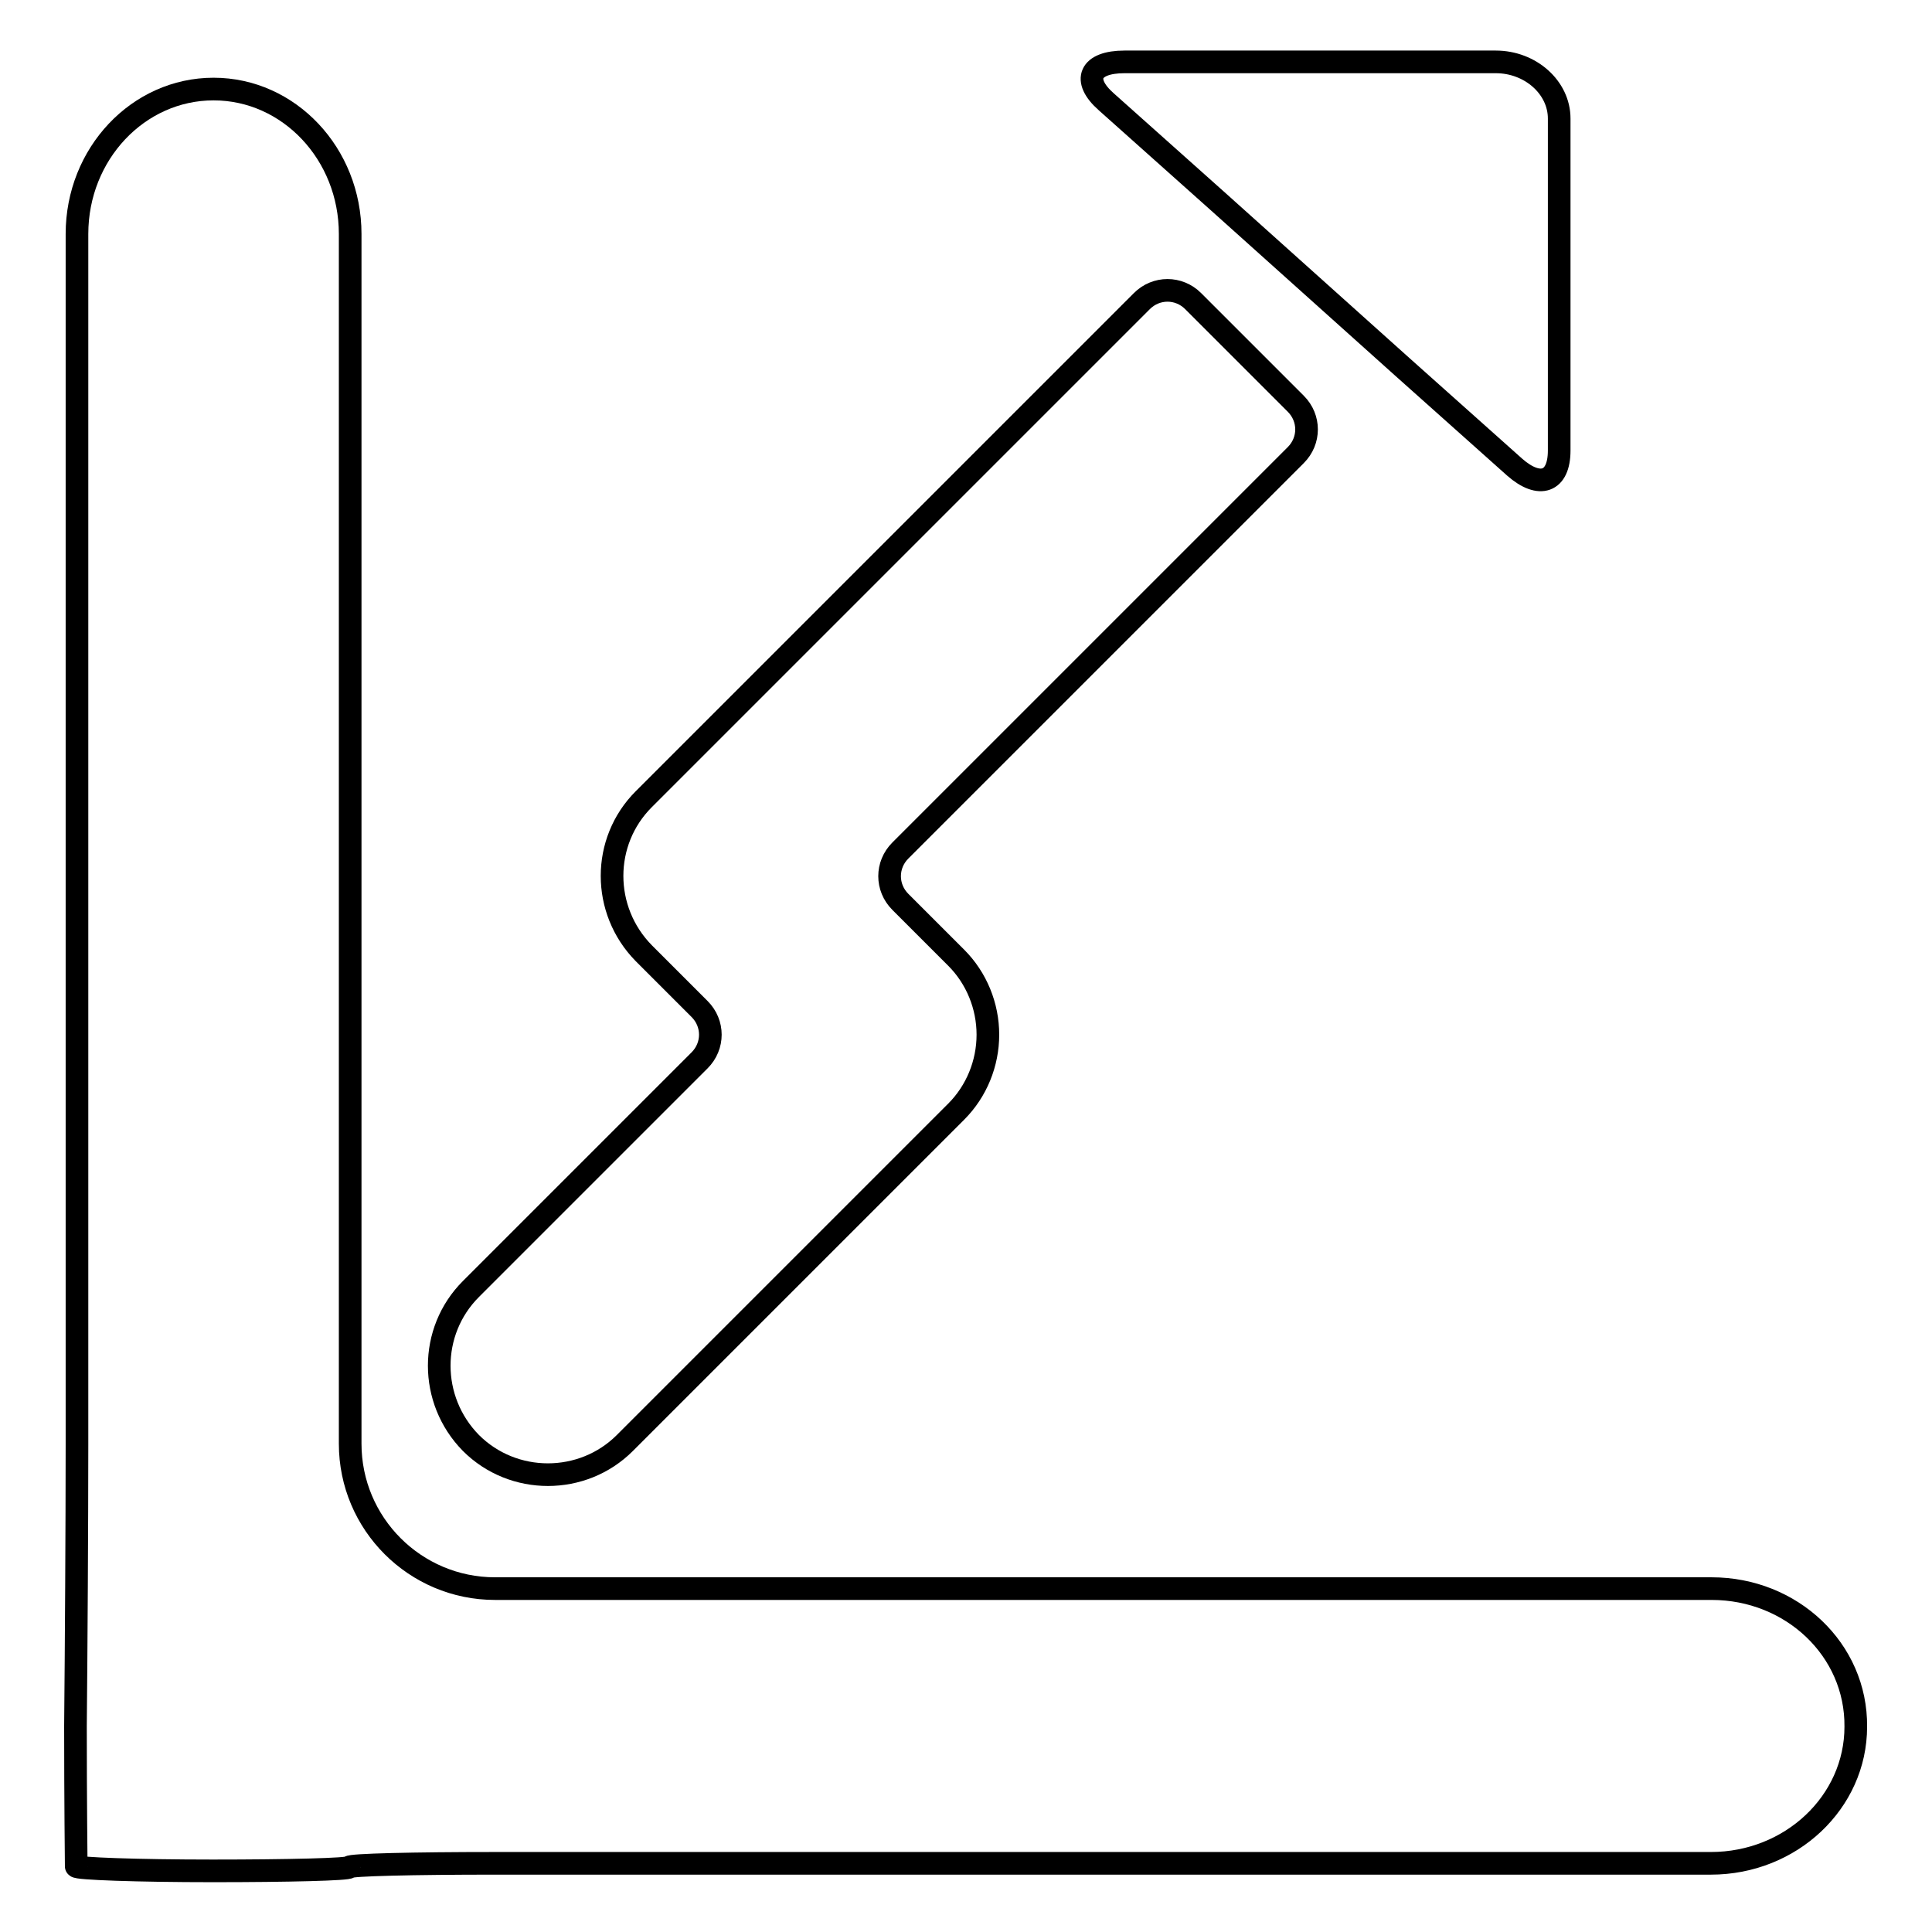
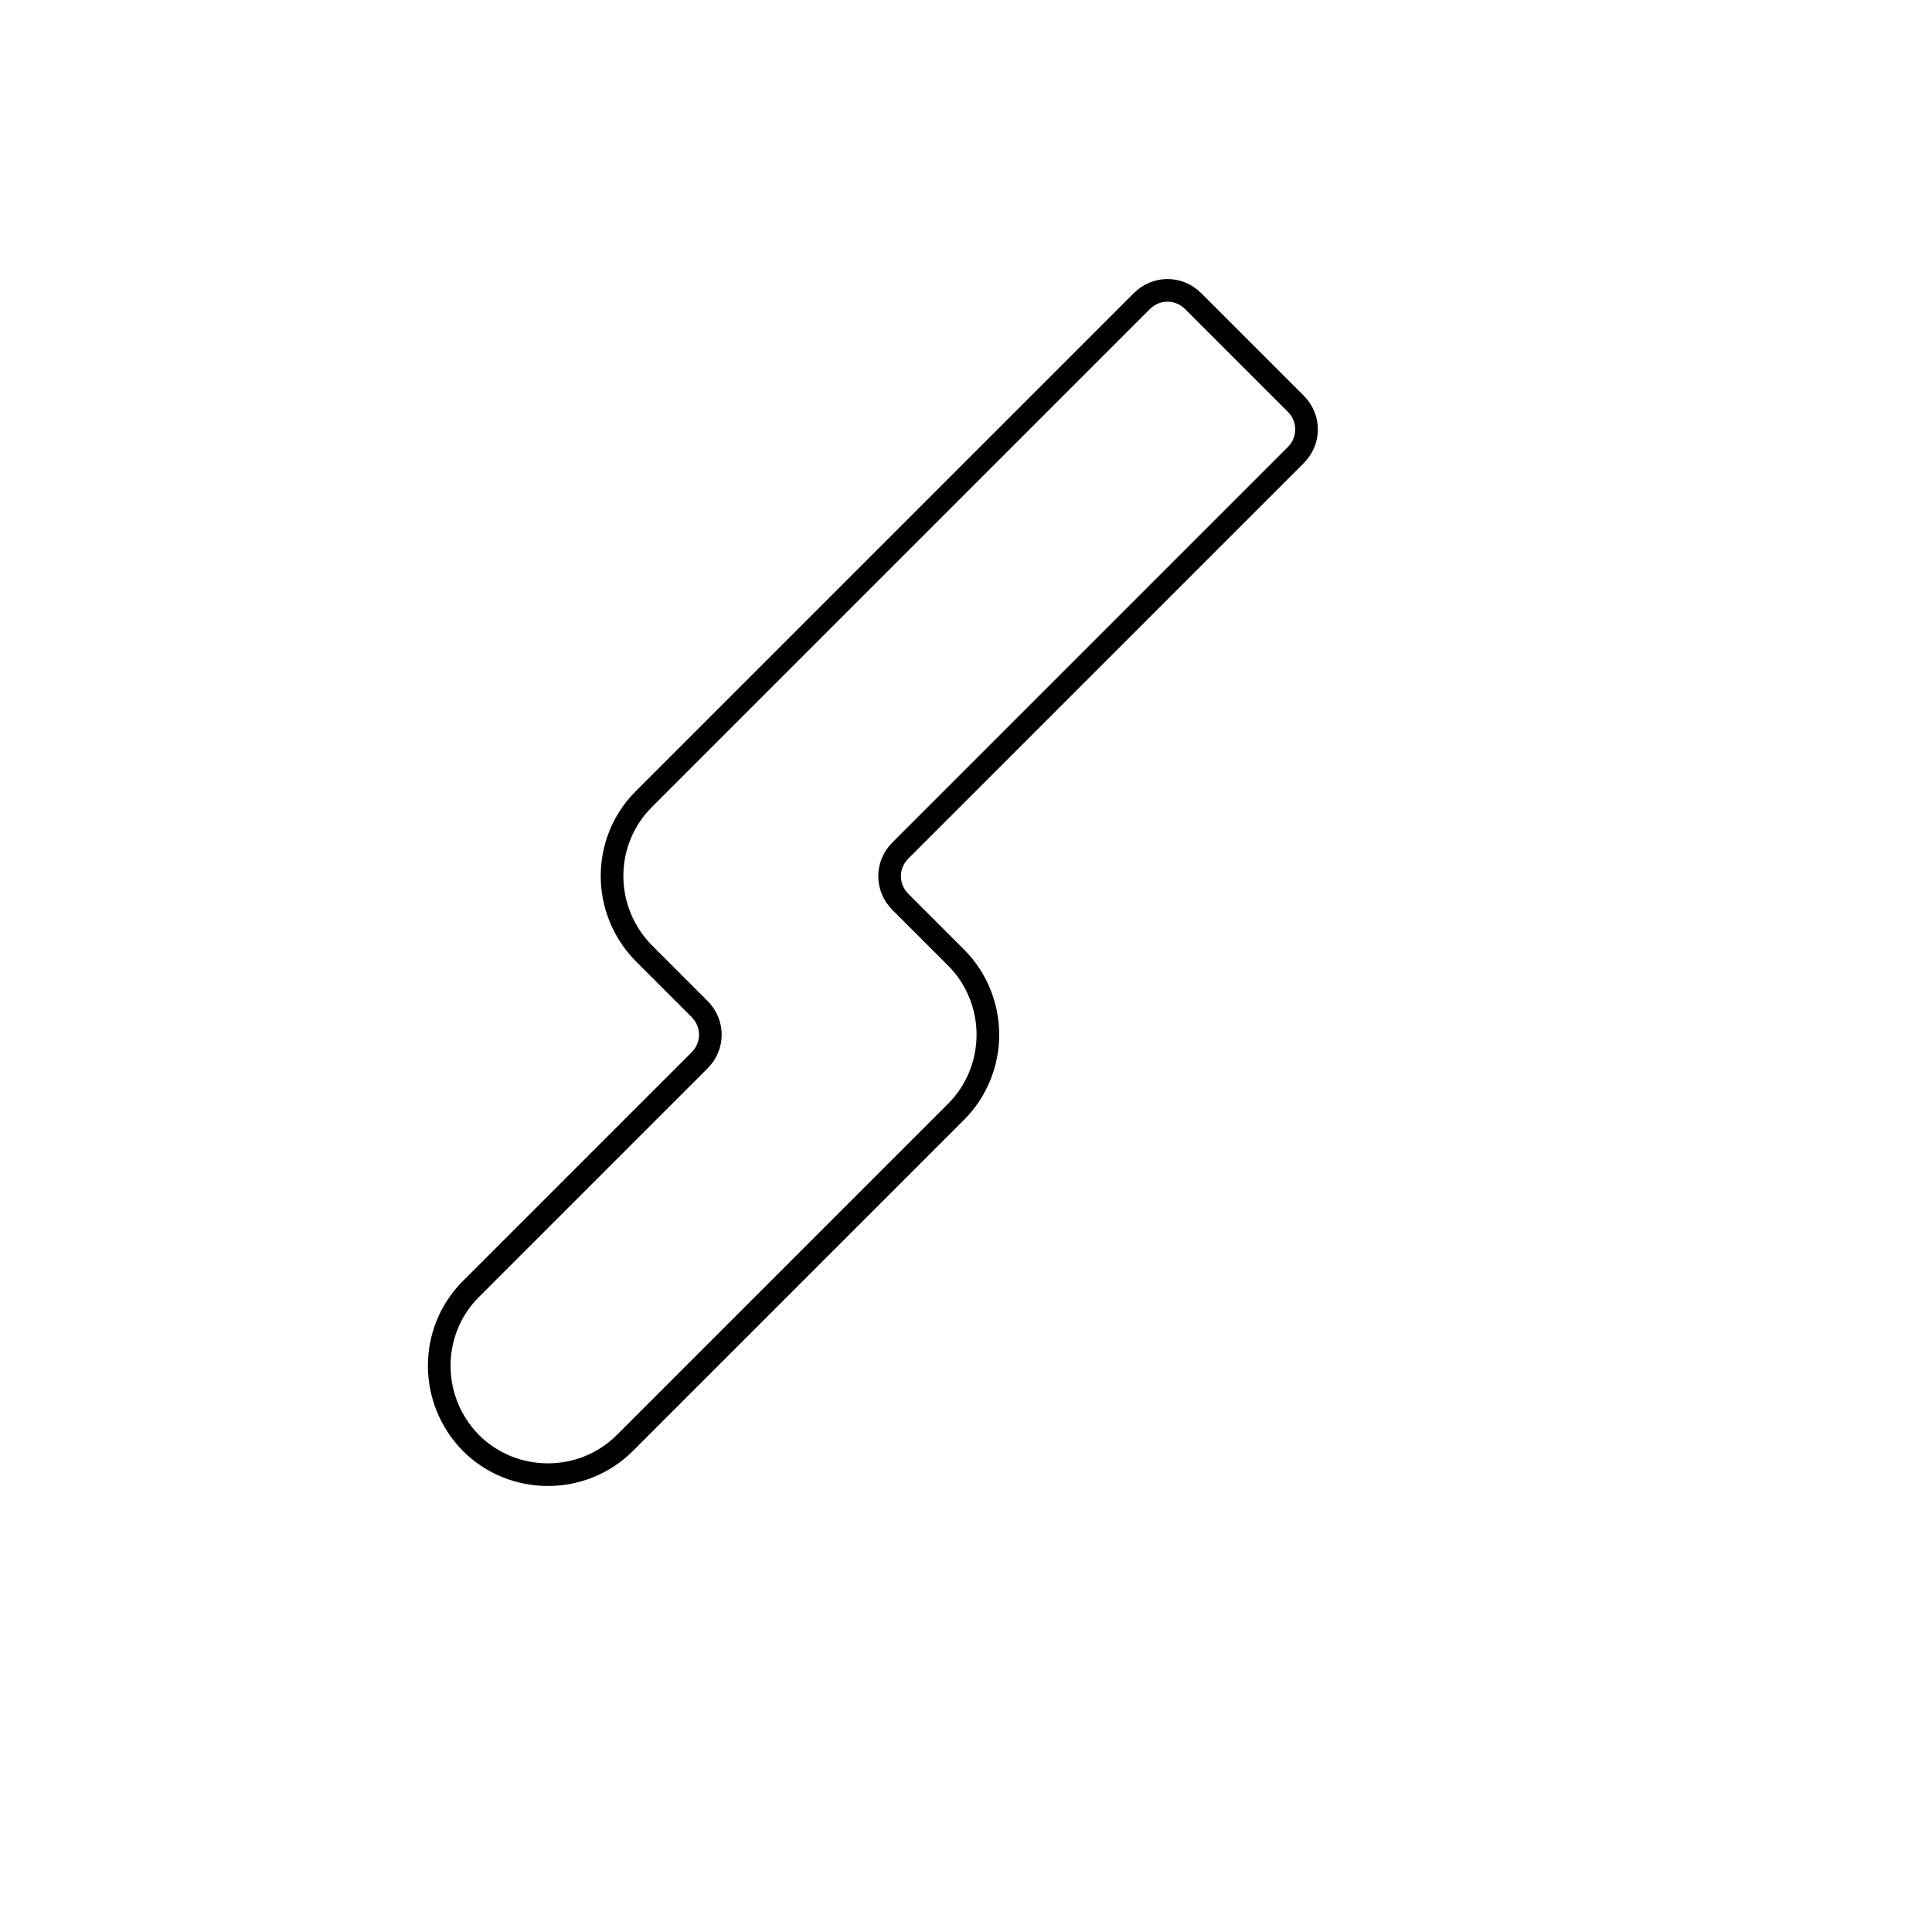
<svg xmlns="http://www.w3.org/2000/svg" version="1.1" x="0px" y="0px" viewBox="0 0 256 256" enable-background="new 0 0 256 256" xml:space="preserve">
  <g>
    <g>
      <g>
-         <path stroke-width="3" fill-opacity="0" stroke="#000000" d="M226.8,210.5H65.6c-10.6,0-19.2-8.6-19.2-19.2V31c0-10.6-8.1-19.2-18.1-19.2S10.2,20.4,10.2,31v160.4c0,10.6-0.1,27.3-0.2,37.3c0,10,0.1,18.3,0.1,18.6c0,0.3,8.1,0.6,18.1,0.6s18.1-0.2,18.1-0.5c0-0.3,8.6-0.5,19.2-0.5h161.2c10.6,0,19.2-8.1,19.2-18.1C246,218.6,237.4,210.5,226.8,210.5z" />
        <path stroke-width="3" fill-opacity="0" stroke="#000000" d="M151.3,39.9c-13.9,13.9-66,66-66,66c-5.6,5.6-5.6,14.7,0,20.4l7.4,7.4c1.9,1.9,1.9,4.9,0,6.8l-30.3,30.3c-5.6,5.6-5.6,14.7,0,20.4c2.8,2.8,6.5,4.2,10.2,4.2c3.7,0,7.4-1.4,10.2-4.2l43.9-43.9c2.7-2.7,4.2-6.4,4.2-10.2c0-3.8-1.5-7.5-4.2-10.2l-7.4-7.4c-1.9-1.9-1.9-4.9,0-6.8l52.4-52.4c1.9-1.9,1.9-4.9,0-6.8l-13.6-13.6C156.2,38,153.2,38,151.3,39.9z" />
-         <path stroke-width="3" fill-opacity="0" stroke="#000000" d="M146.6,13.5l14.9,13.3l24.3,21.8l14.9,13.3c3.3,2.9,5.9,2,5.9-2.2V15.7c0-4.1-3.8-7.5-8.4-7.5H149C144.4,8.2,143.3,10.6,146.6,13.5z" />
      </g>
      <g />
      <g />
      <g />
      <g />
      <g />
      <g />
      <g />
      <g />
      <g />
      <g />
      <g />
      <g />
      <g />
      <g />
      <g />
    </g>
  </g>
</svg>